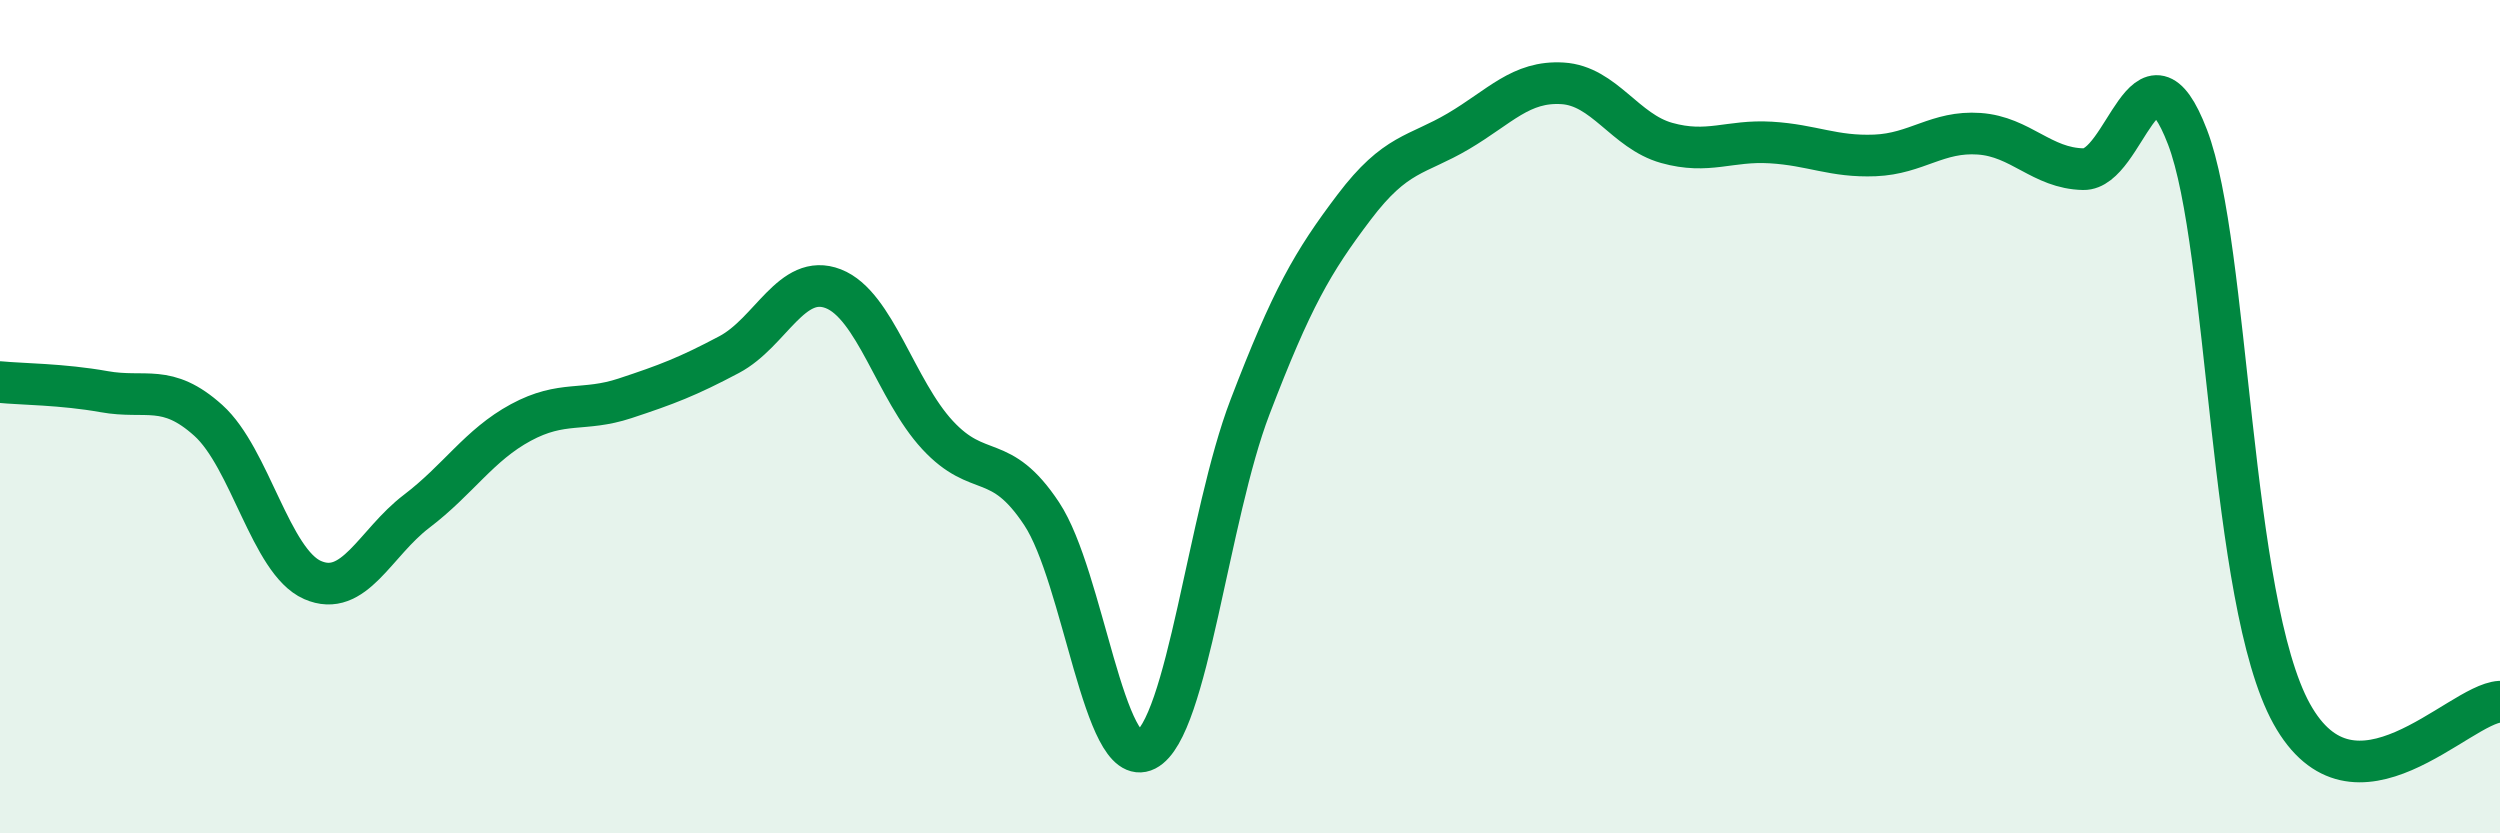
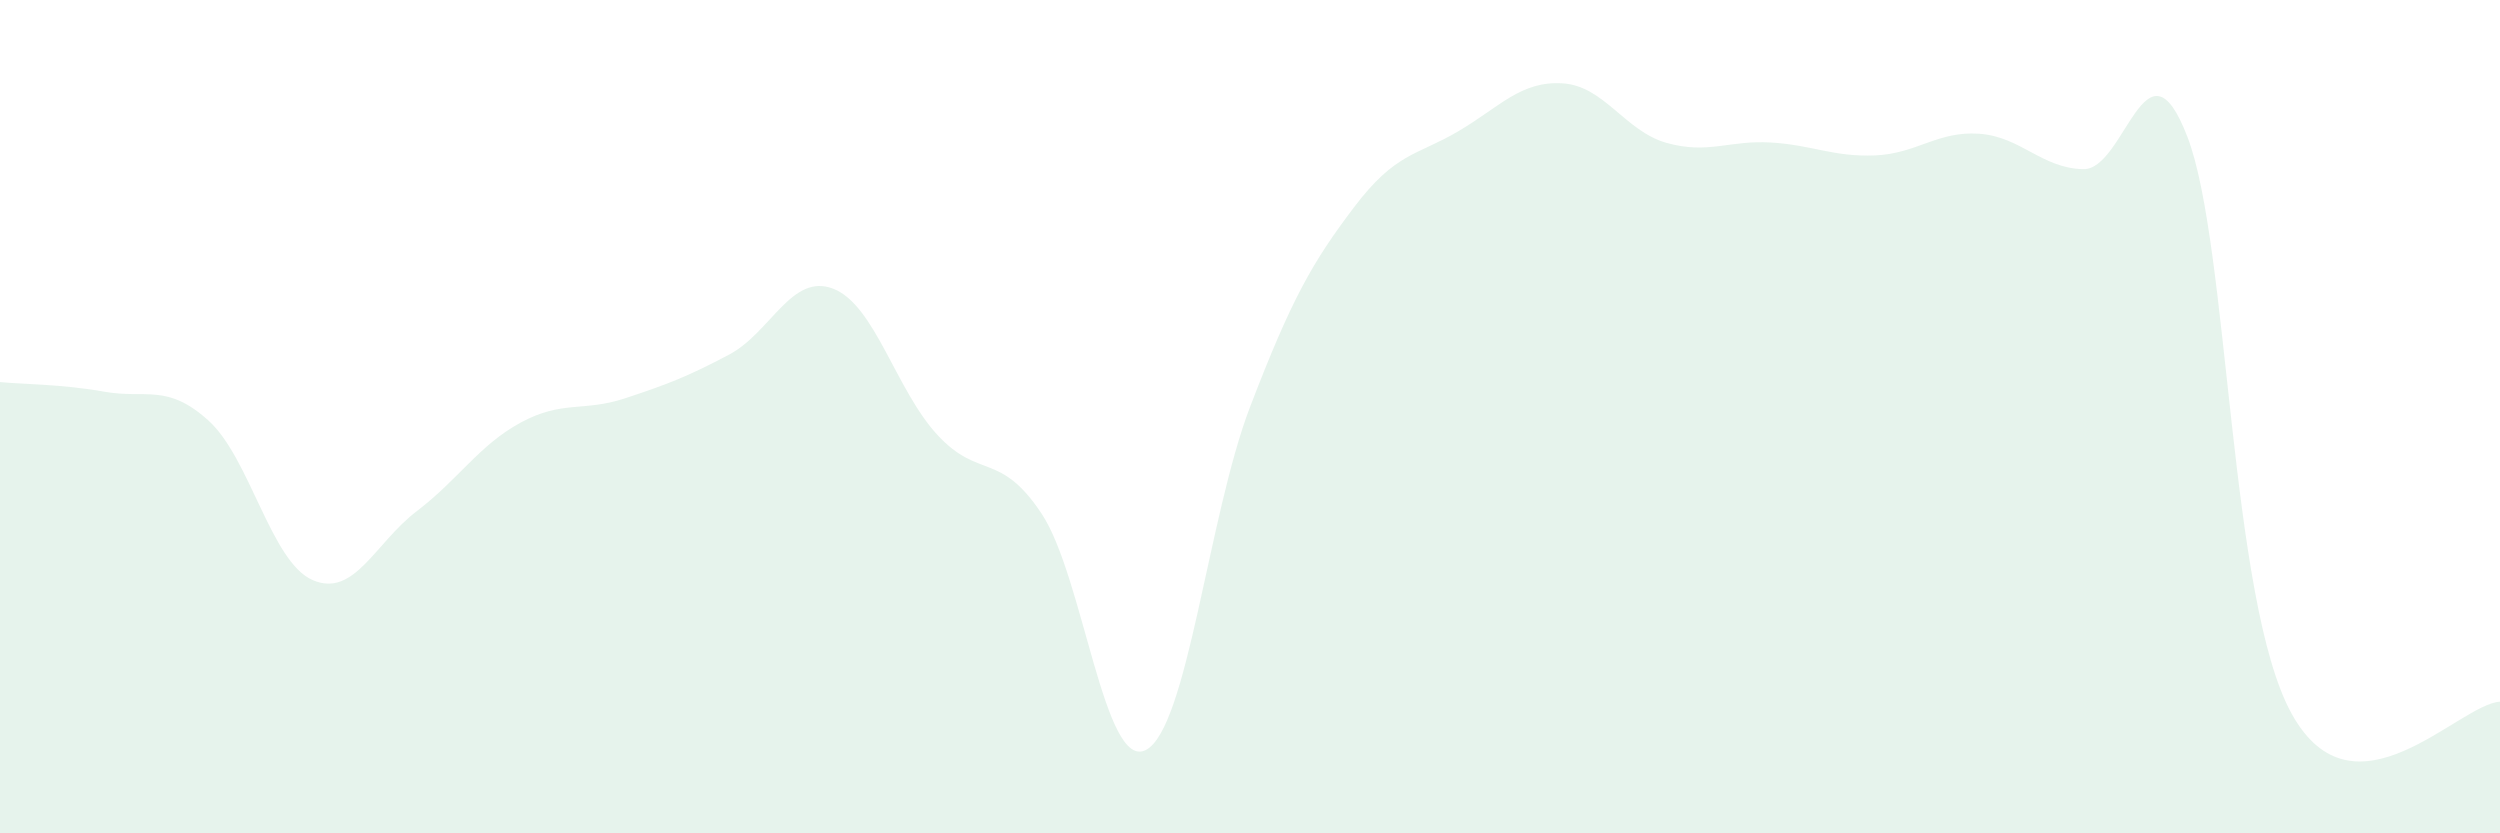
<svg xmlns="http://www.w3.org/2000/svg" width="60" height="20" viewBox="0 0 60 20">
  <path d="M 0,9.17 C 0.5,9.22 1.5,9.22 2.5,9.4 C 3.5,9.58 4,9.19 5,10.09 C 6,10.99 6.5,13.48 7.5,13.92 C 8.5,14.36 9,13.03 10,12.27 C 11,11.51 11.5,10.68 12.5,10.14 C 13.5,9.6 14,9.89 15,9.56 C 16,9.23 16.5,9.04 17.5,8.51 C 18.5,7.98 19,6.54 20,6.93 C 21,7.32 21.5,9.36 22.5,10.44 C 23.5,11.52 24,10.82 25,12.33 C 26,13.84 26.5,18.51 27.5,18 C 28.5,17.49 29,12.38 30,9.77 C 31,7.16 31.5,6.29 32.5,4.97 C 33.5,3.65 34,3.74 35,3.15 C 36,2.56 36.5,1.94 37.5,2 C 38.5,2.06 39,3.15 40,3.43 C 41,3.71 41.5,3.36 42.5,3.42 C 43.5,3.48 44,3.77 45,3.73 C 46,3.69 46.5,3.14 47.5,3.21 C 48.5,3.28 49,4.04 50,4.06 C 51,4.08 51.5,0.68 52.5,3.29 C 53.5,5.9 53.5,14.42 55,17.13 C 56.5,19.84 59,16.9 60,16.84L60 20L0 20Z" fill="#008740" opacity="0.1" stroke-linecap="round" stroke-linejoin="round" />
-   <path d="M 0,9.17 C 0.5,9.22 1.5,9.22 2.5,9.4 C 3.5,9.58 4,9.19 5,10.09 C 6,10.99 6.5,13.48 7.5,13.92 C 8.5,14.36 9,13.03 10,12.27 C 11,11.51 11.5,10.68 12.5,10.14 C 13.5,9.6 14,9.89 15,9.56 C 16,9.23 16.5,9.04 17.5,8.51 C 18.5,7.98 19,6.54 20,6.93 C 21,7.32 21.5,9.36 22.5,10.44 C 23.5,11.52 24,10.82 25,12.33 C 26,13.84 26.5,18.51 27.5,18 C 28.5,17.49 29,12.38 30,9.77 C 31,7.16 31.5,6.29 32.5,4.97 C 33.5,3.65 34,3.74 35,3.15 C 36,2.56 36.5,1.94 37.5,2 C 38.5,2.06 39,3.15 40,3.43 C 41,3.71 41.5,3.36 42.5,3.42 C 43.5,3.48 44,3.77 45,3.73 C 46,3.69 46.5,3.14 47.5,3.21 C 48.5,3.28 49,4.04 50,4.06 C 51,4.08 51.5,0.68 52.5,3.29 C 53.5,5.9 53.5,14.42 55,17.13 C 56.5,19.84 59,16.9 60,16.84" stroke="#008740" stroke-width="1" fill="none" stroke-linecap="round" stroke-linejoin="round" />
</svg>